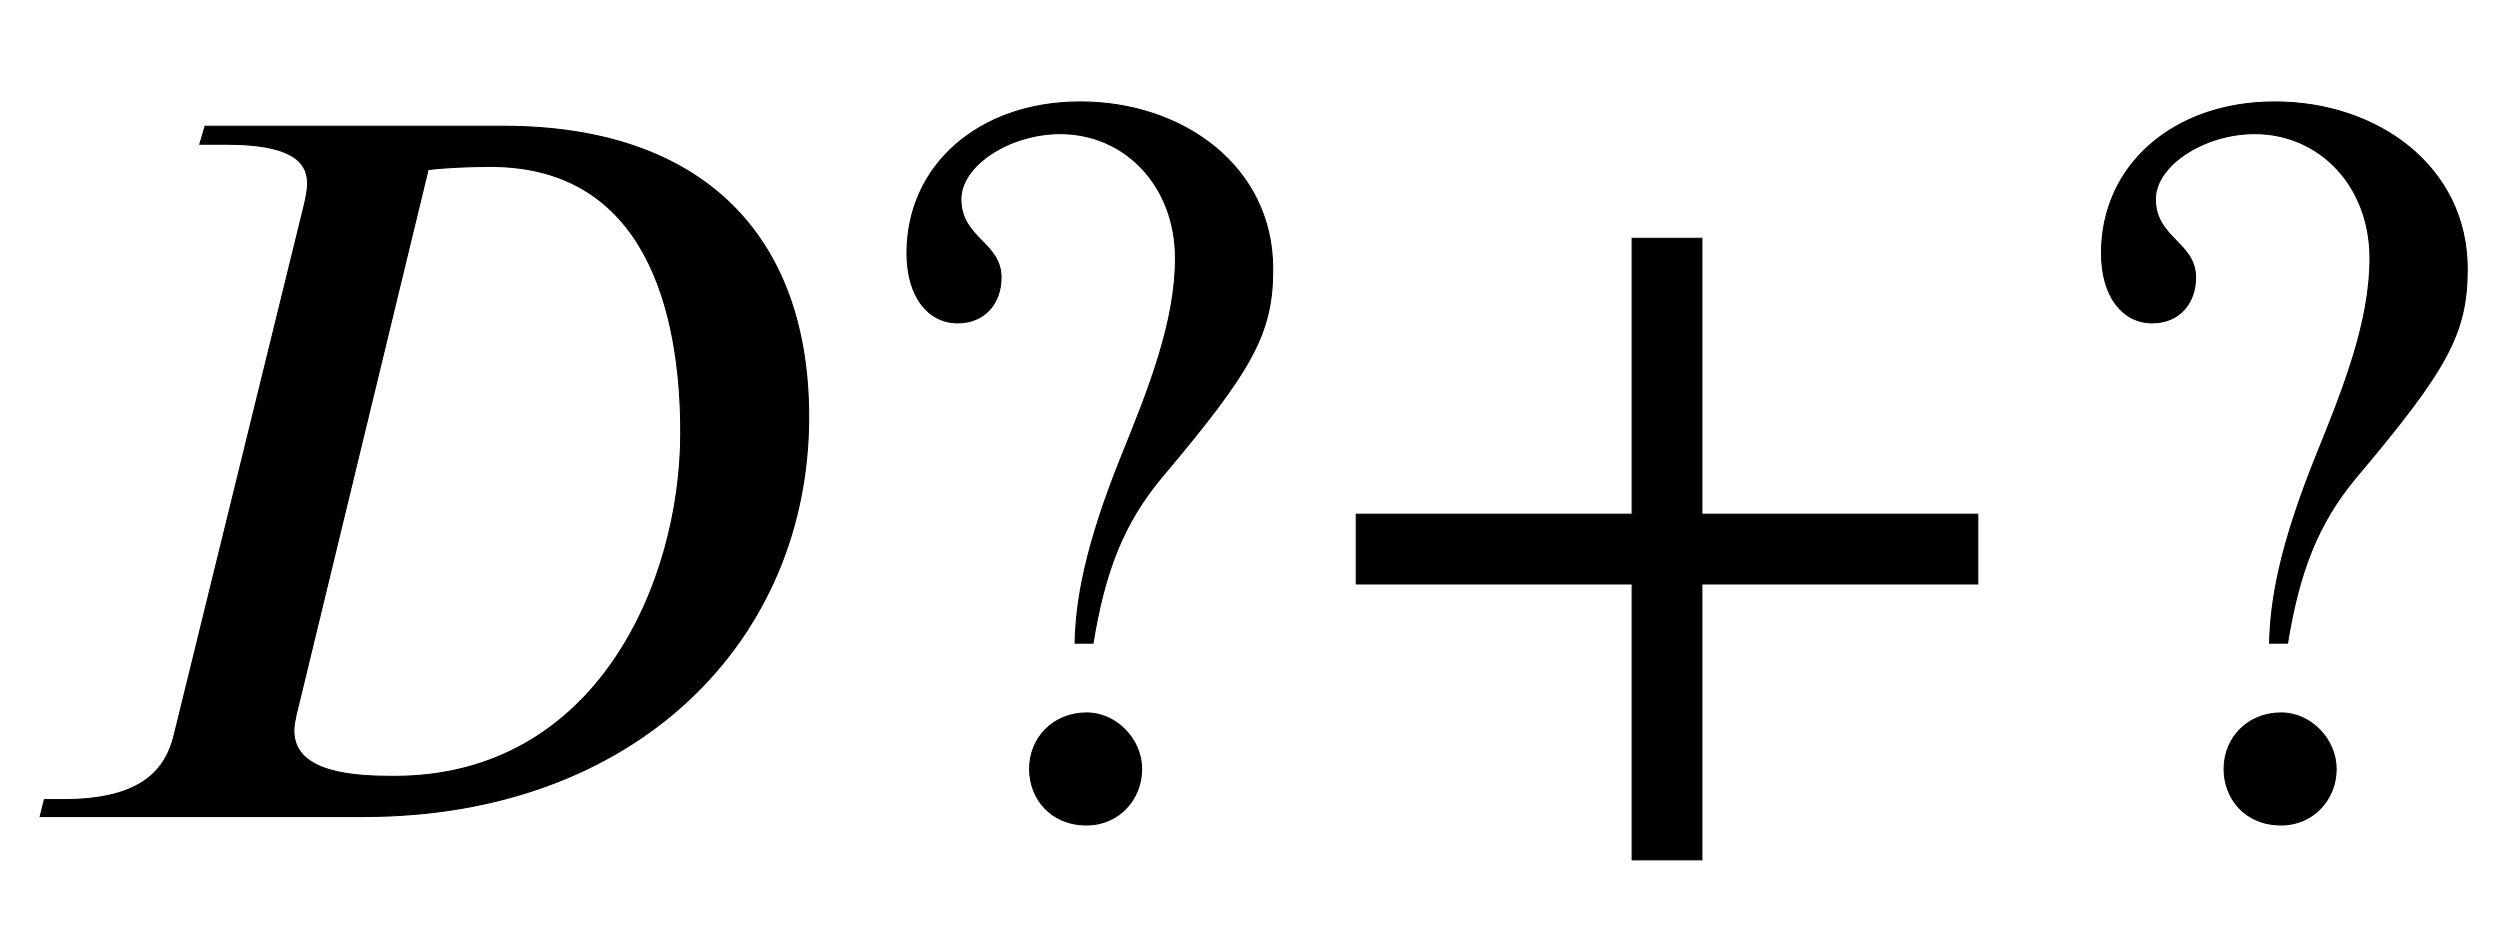
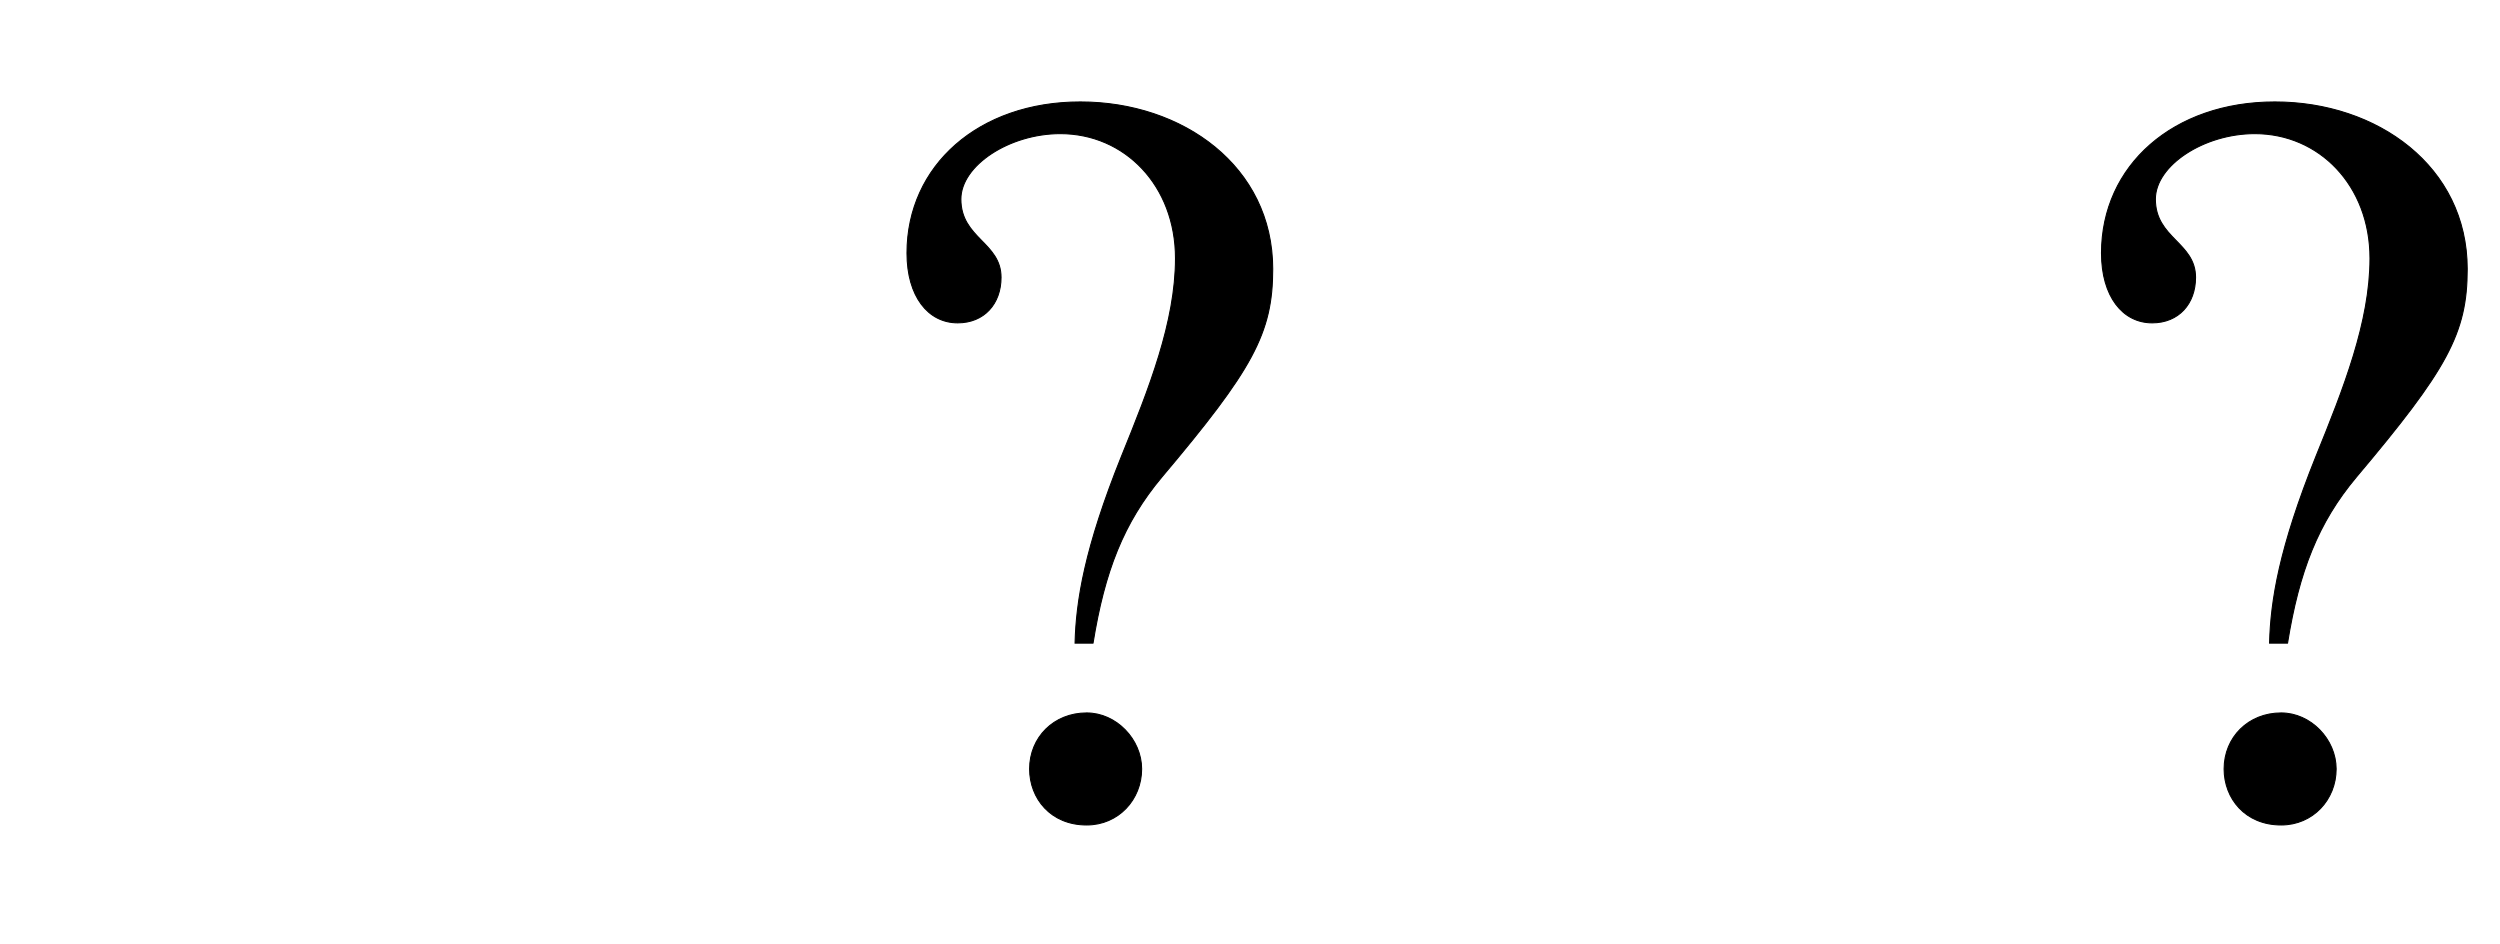
<svg xmlns="http://www.w3.org/2000/svg" xmlns:xlink="http://www.w3.org/1999/xlink" data-style="vertical-align:-.28ex" width="5.493ex" height="2.074ex" aria-labelledby="MathJax-SVG-1-Title" viewBox="0 -772.4 2365 892.9">
  <defs aria-hidden="true">
-     <path id="a" stroke-width="1" d="M194 653h282c188 0 289-103 289-275C765 167 602 0 344 0H38l4 16h18c74 0 97 28 105 62l122 497c2 8 4 17 4 24 0 22-18 37-77 37h-25zm211-41L283 108c-5-19-5-24-5-27 0-41 60-43 95-43 192 0 271 184 271 325 0 115-33 252-180 252-20 0-43-1-59-3z" />
    <path id="b" stroke-width="1" d="M244 164h-17c1 40 9 90 44 177 26 64 51 127 51 187 0 69-48 118-109 118-48 0-94-30-94-62 0-37 38-41 38-74 0-25-16-43-41-43-28 0-48 25-48 66 0 83 68 143 164 143 97 0 182-61 182-158 0-61-19-95-105-197-36-43-54-89-65-157zm46-119c0-29-22-53-52-53-34 0-54 25-54 53 0 30 23 53 54 53 28 0 52-25 52-53z" />
-     <path id="c" stroke-width="1" d="M636 220H375V-41h-66v261H48v66h261v261h66V286h261v-66z" />
  </defs>
  <g fill="currentColor" stroke="currentColor" stroke-width="0" aria-hidden="true" transform="scale(1 -1)">
    <use xlink:href="#a" />
    <use x="790" xlink:href="#b" />
    <use x="1235" xlink:href="#c" />
    <use x="1920" xlink:href="#b" />
  </g>
</svg>